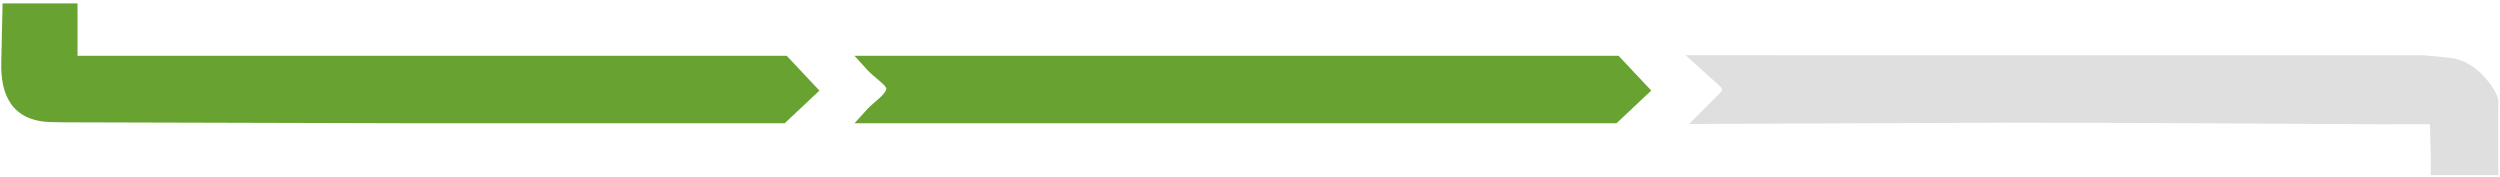
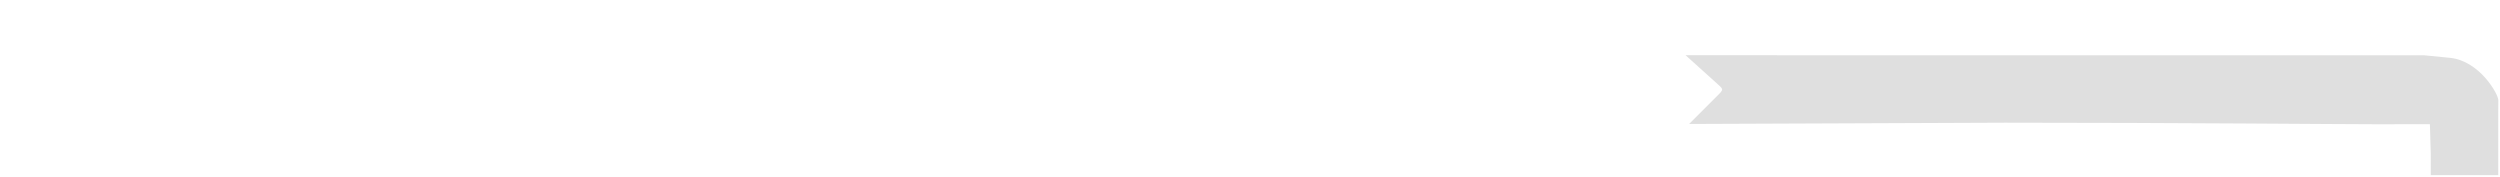
<svg xmlns="http://www.w3.org/2000/svg" width="88.269mm" height="6.262mm" viewBox="0 0 88.269 6.262" version="1.1" id="svg1" xml:space="preserve">
  <defs id="defs1" />
  <g id="layer1" transform="translate(-82.032,-64.434)">
    <path id="path1" style="fill:#dfdfdf;fill-opacity:1" d="m 141.546,66.384 1.039,0.936 c 0.321,0.29 0.327,0.25 0.052,0.525 l -0.966,0.966 11.156,-0.045 c 6.04,0 11.976,0.056 13.093,0.055 l 1.906,-0.002 0.031,1.043 v 0.755 h 1.191 1.191 V 69.486 68.354 l 0.003,-0.378 c 0.002,-0.22 -0.664,-1.396 -1.708,-1.5 l -0.923,-0.091 h -13.032 z" />
-     <path id="path4" style="fill:#68a230;fill-opacity:1" d="m 82.123,64.553 -0.047,2.099 c -0.025,1.112 0.359,2.068 1.779,2.093 l 0.439,0.008 12.62,0.034 h 12.822 l 0.614,-0.577 0.614,-0.577 -0.577,-0.614 -0.577,-0.614 H 97.291 84.769 v -0.926 -0.926 h -1.323 z m 30.08,1.852 0.438,0.484 c 0.241,0.266 0.704,0.564 0.683,0.685 -0.038,0.217 -0.442,0.462 -0.683,0.728 l -0.438,0.484 h 13.452 13.451 l 0.614,-0.577 0.614,-0.577 -0.577,-0.614 -0.577,-0.614 h -13.489 z" />
  </g>
</svg>